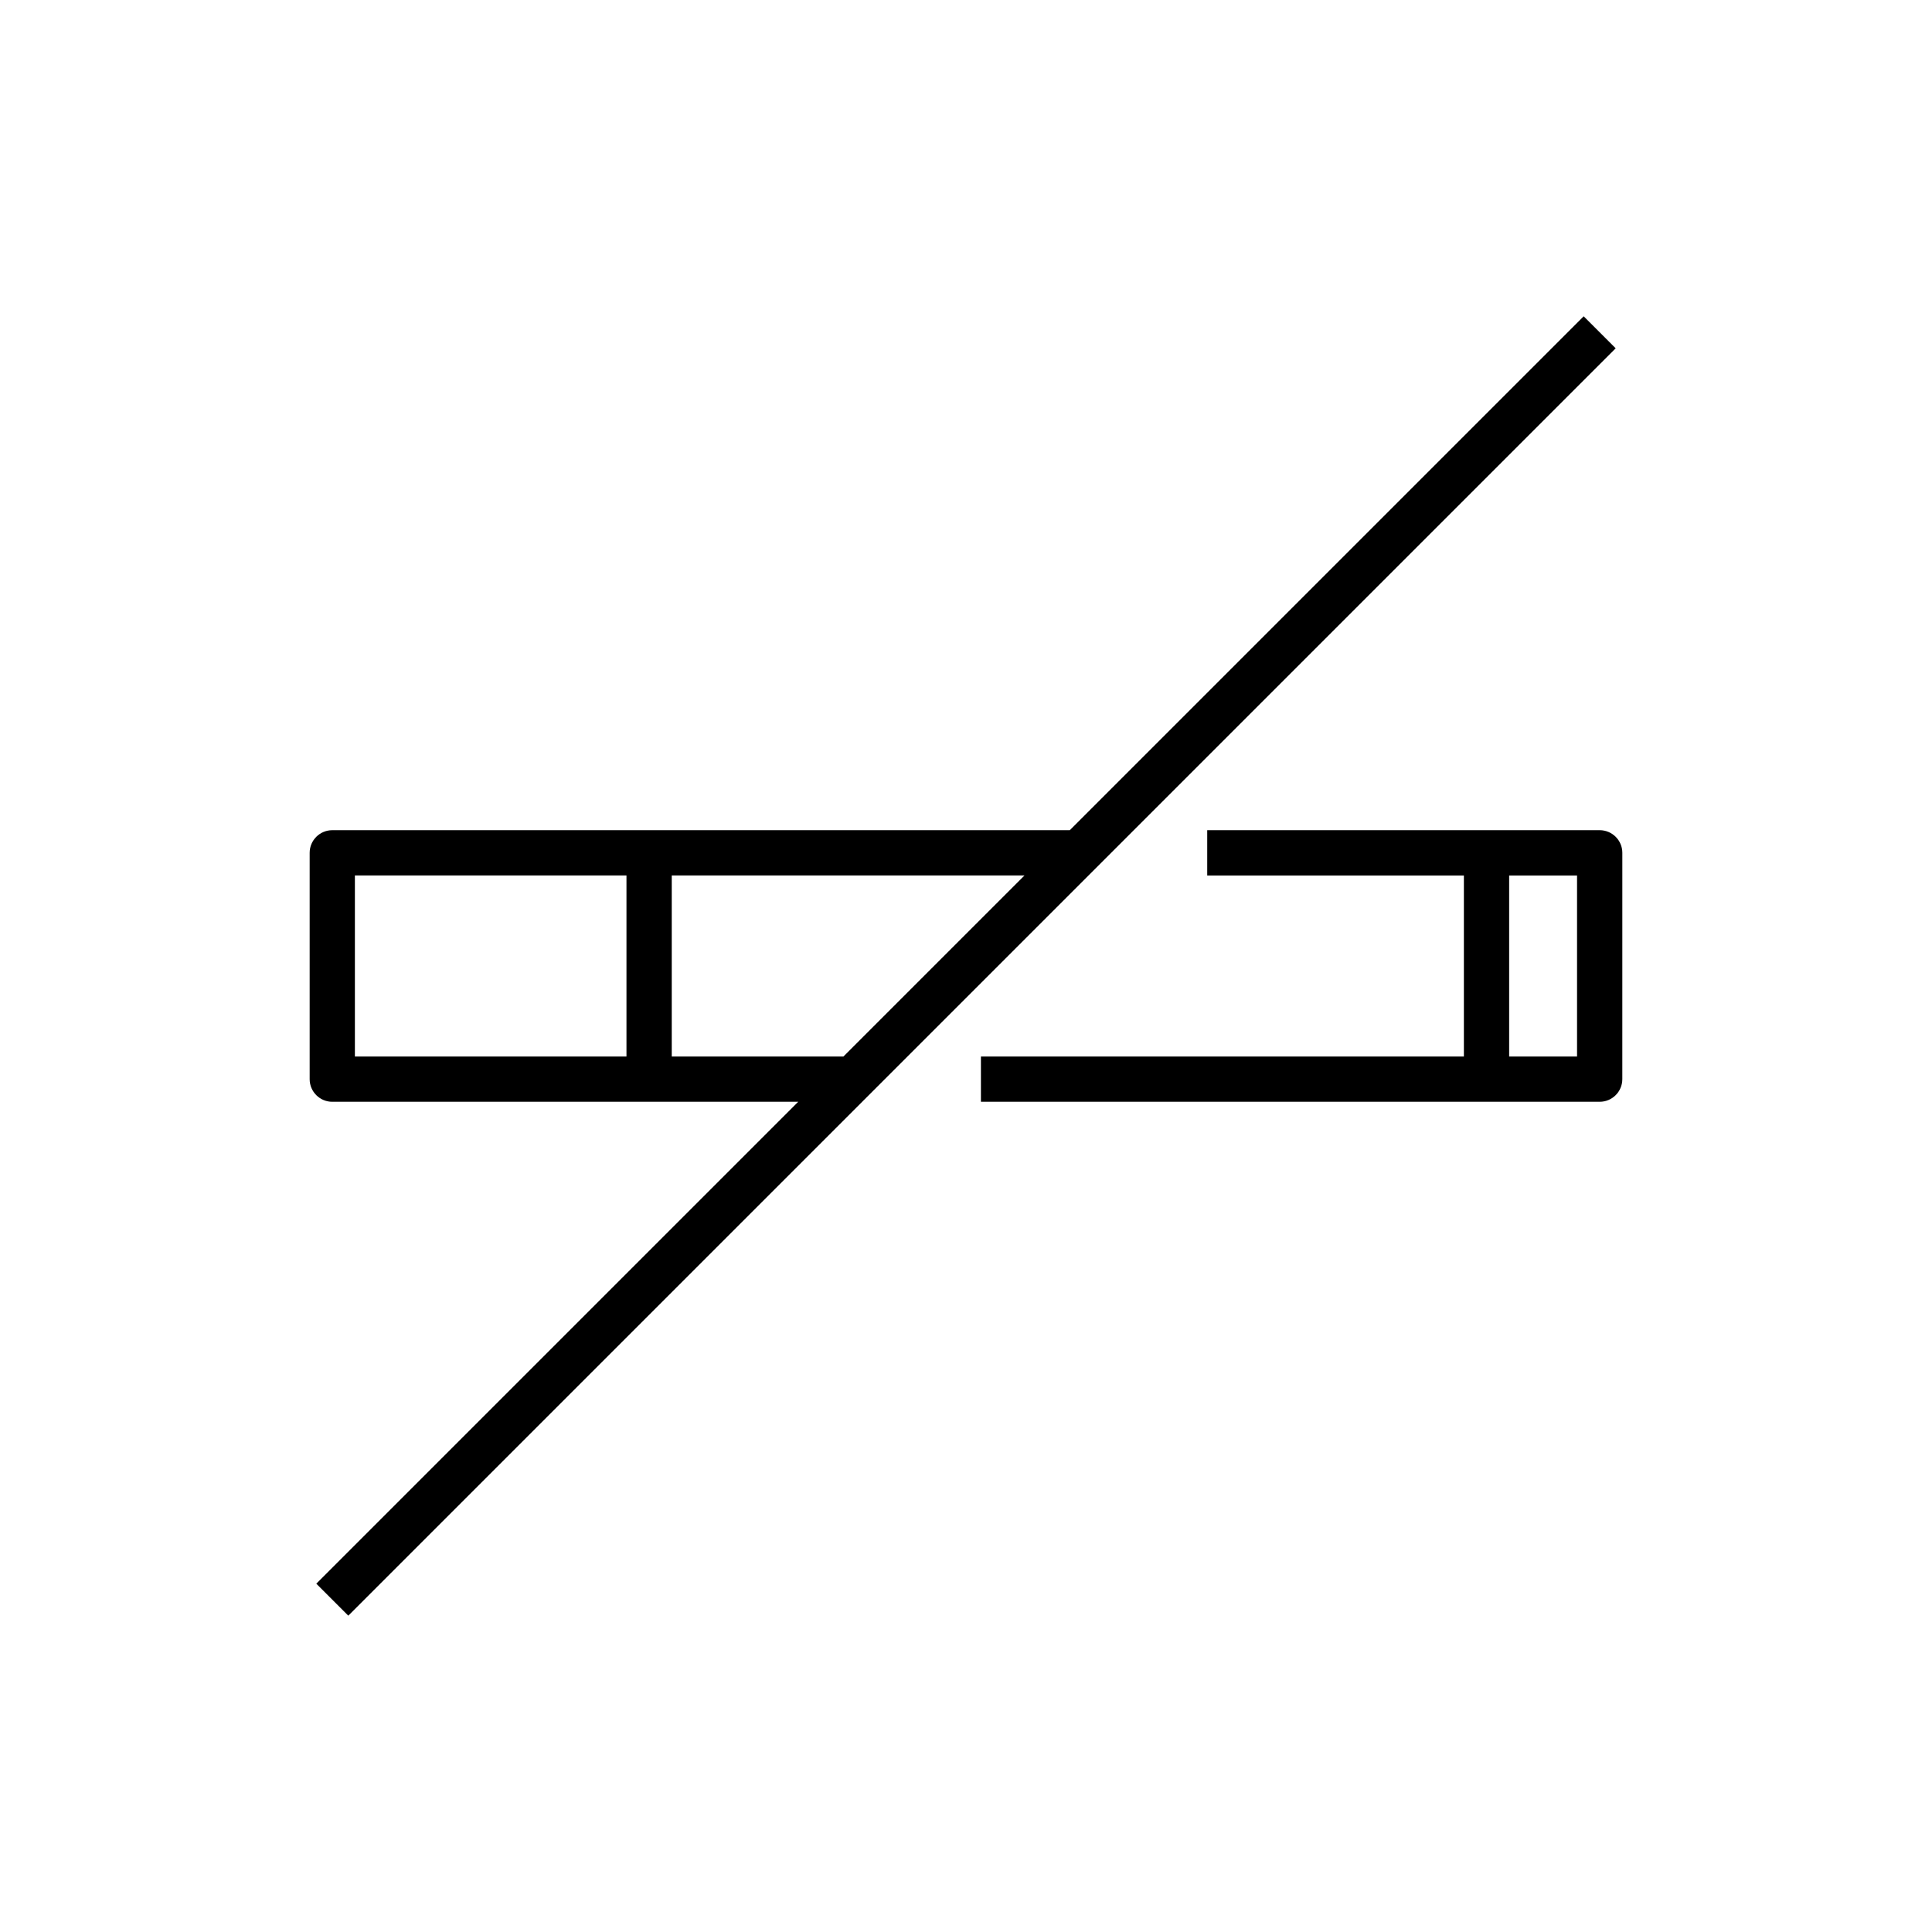
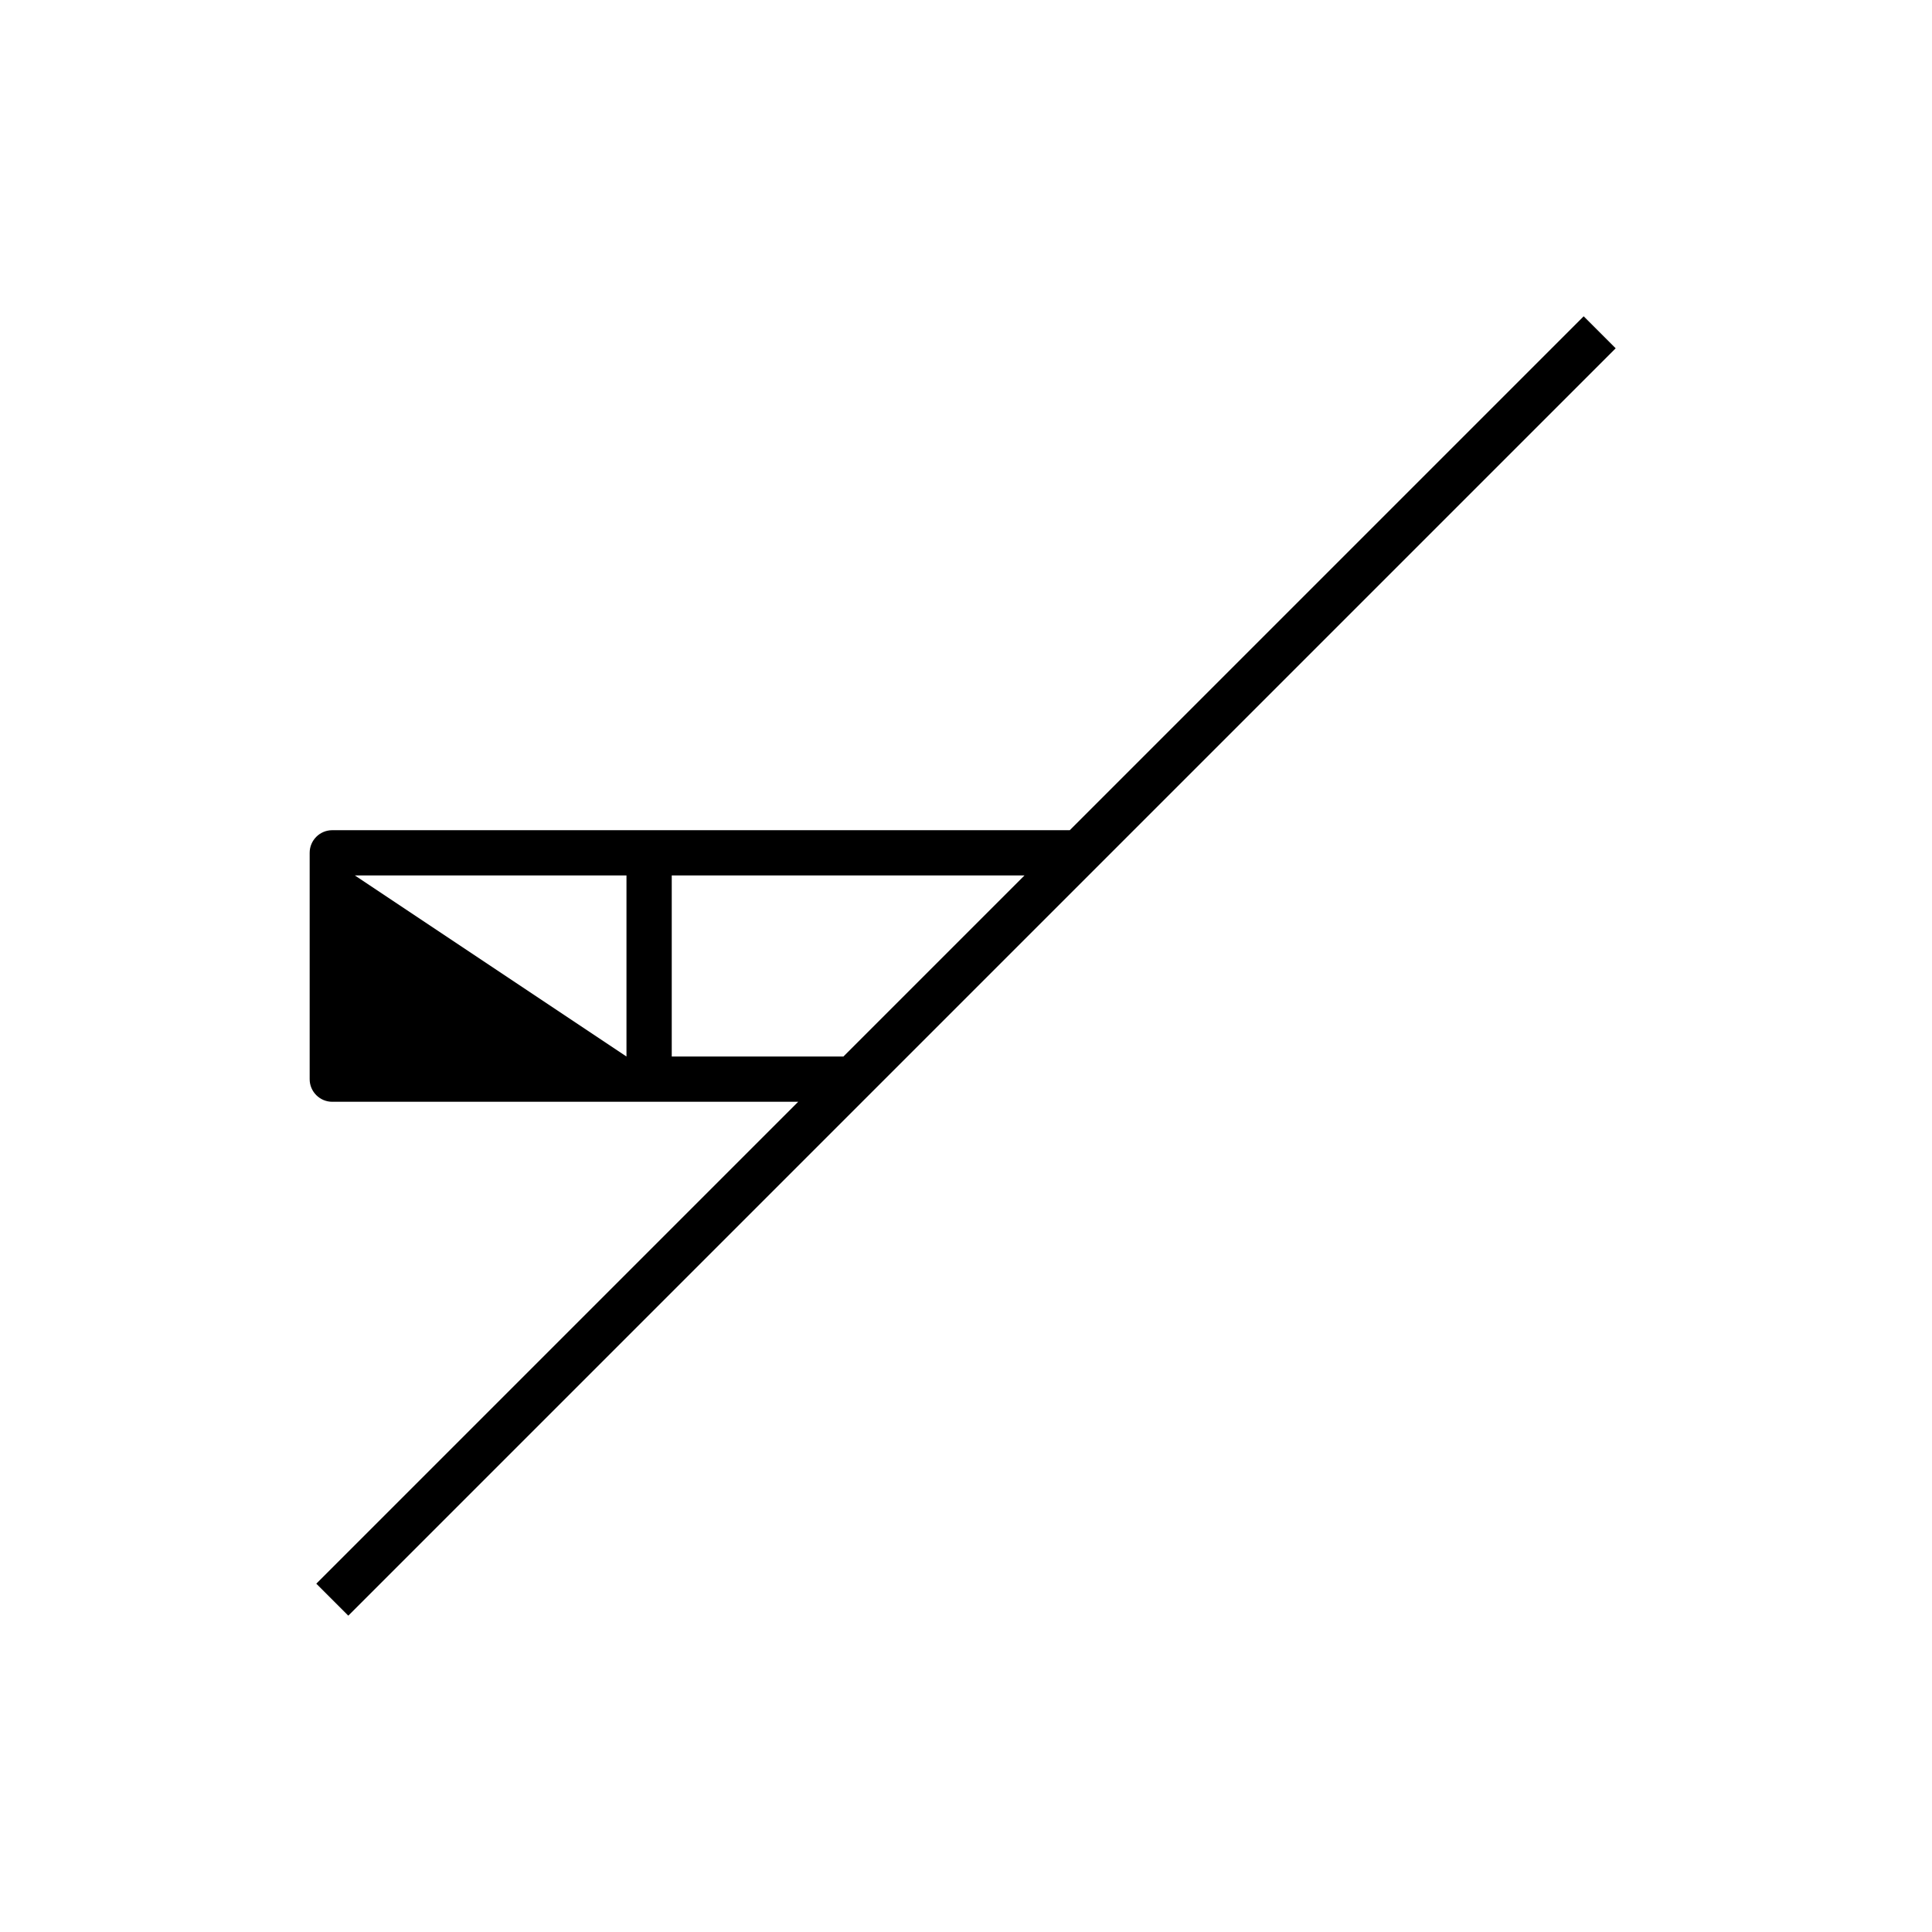
<svg xmlns="http://www.w3.org/2000/svg" fill="#000000" width="800px" height="800px" version="1.1" viewBox="144 144 512 512">
  <g>
-     <path d="m567.93 364.01h-104v11.996h68.016v47.98h-127.99v11.996h163.98c3.316 0 5.996-2.688 5.996-5.996l0.004-59.977c0-3.312-2.684-6-6-6zm-5.996 59.977h-17.992v-47.98h17.992z" />
-     <path d="m232.06 435.98h123.47l-127.71 127.71 8.48 8.48 335.87-335.87-8.48-8.48-136.19 136.19h-195.44c-3.316 0-5.996 2.688-5.996 5.996v59.977c-0.004 3.312 2.68 6 5.996 6zm135.46-11.996h-45.5v-47.98h93.48zm-129.47-47.98h71.973v47.98h-71.973z" />
+     <path d="m232.06 435.98h123.47l-127.71 127.71 8.48 8.48 335.87-335.87-8.48-8.48-136.19 136.19h-195.44c-3.316 0-5.996 2.688-5.996 5.996v59.977c-0.004 3.312 2.68 6 5.996 6zm135.46-11.996h-45.5v-47.98h93.48zm-129.47-47.98h71.973v47.98z" />
  </g>
</svg>